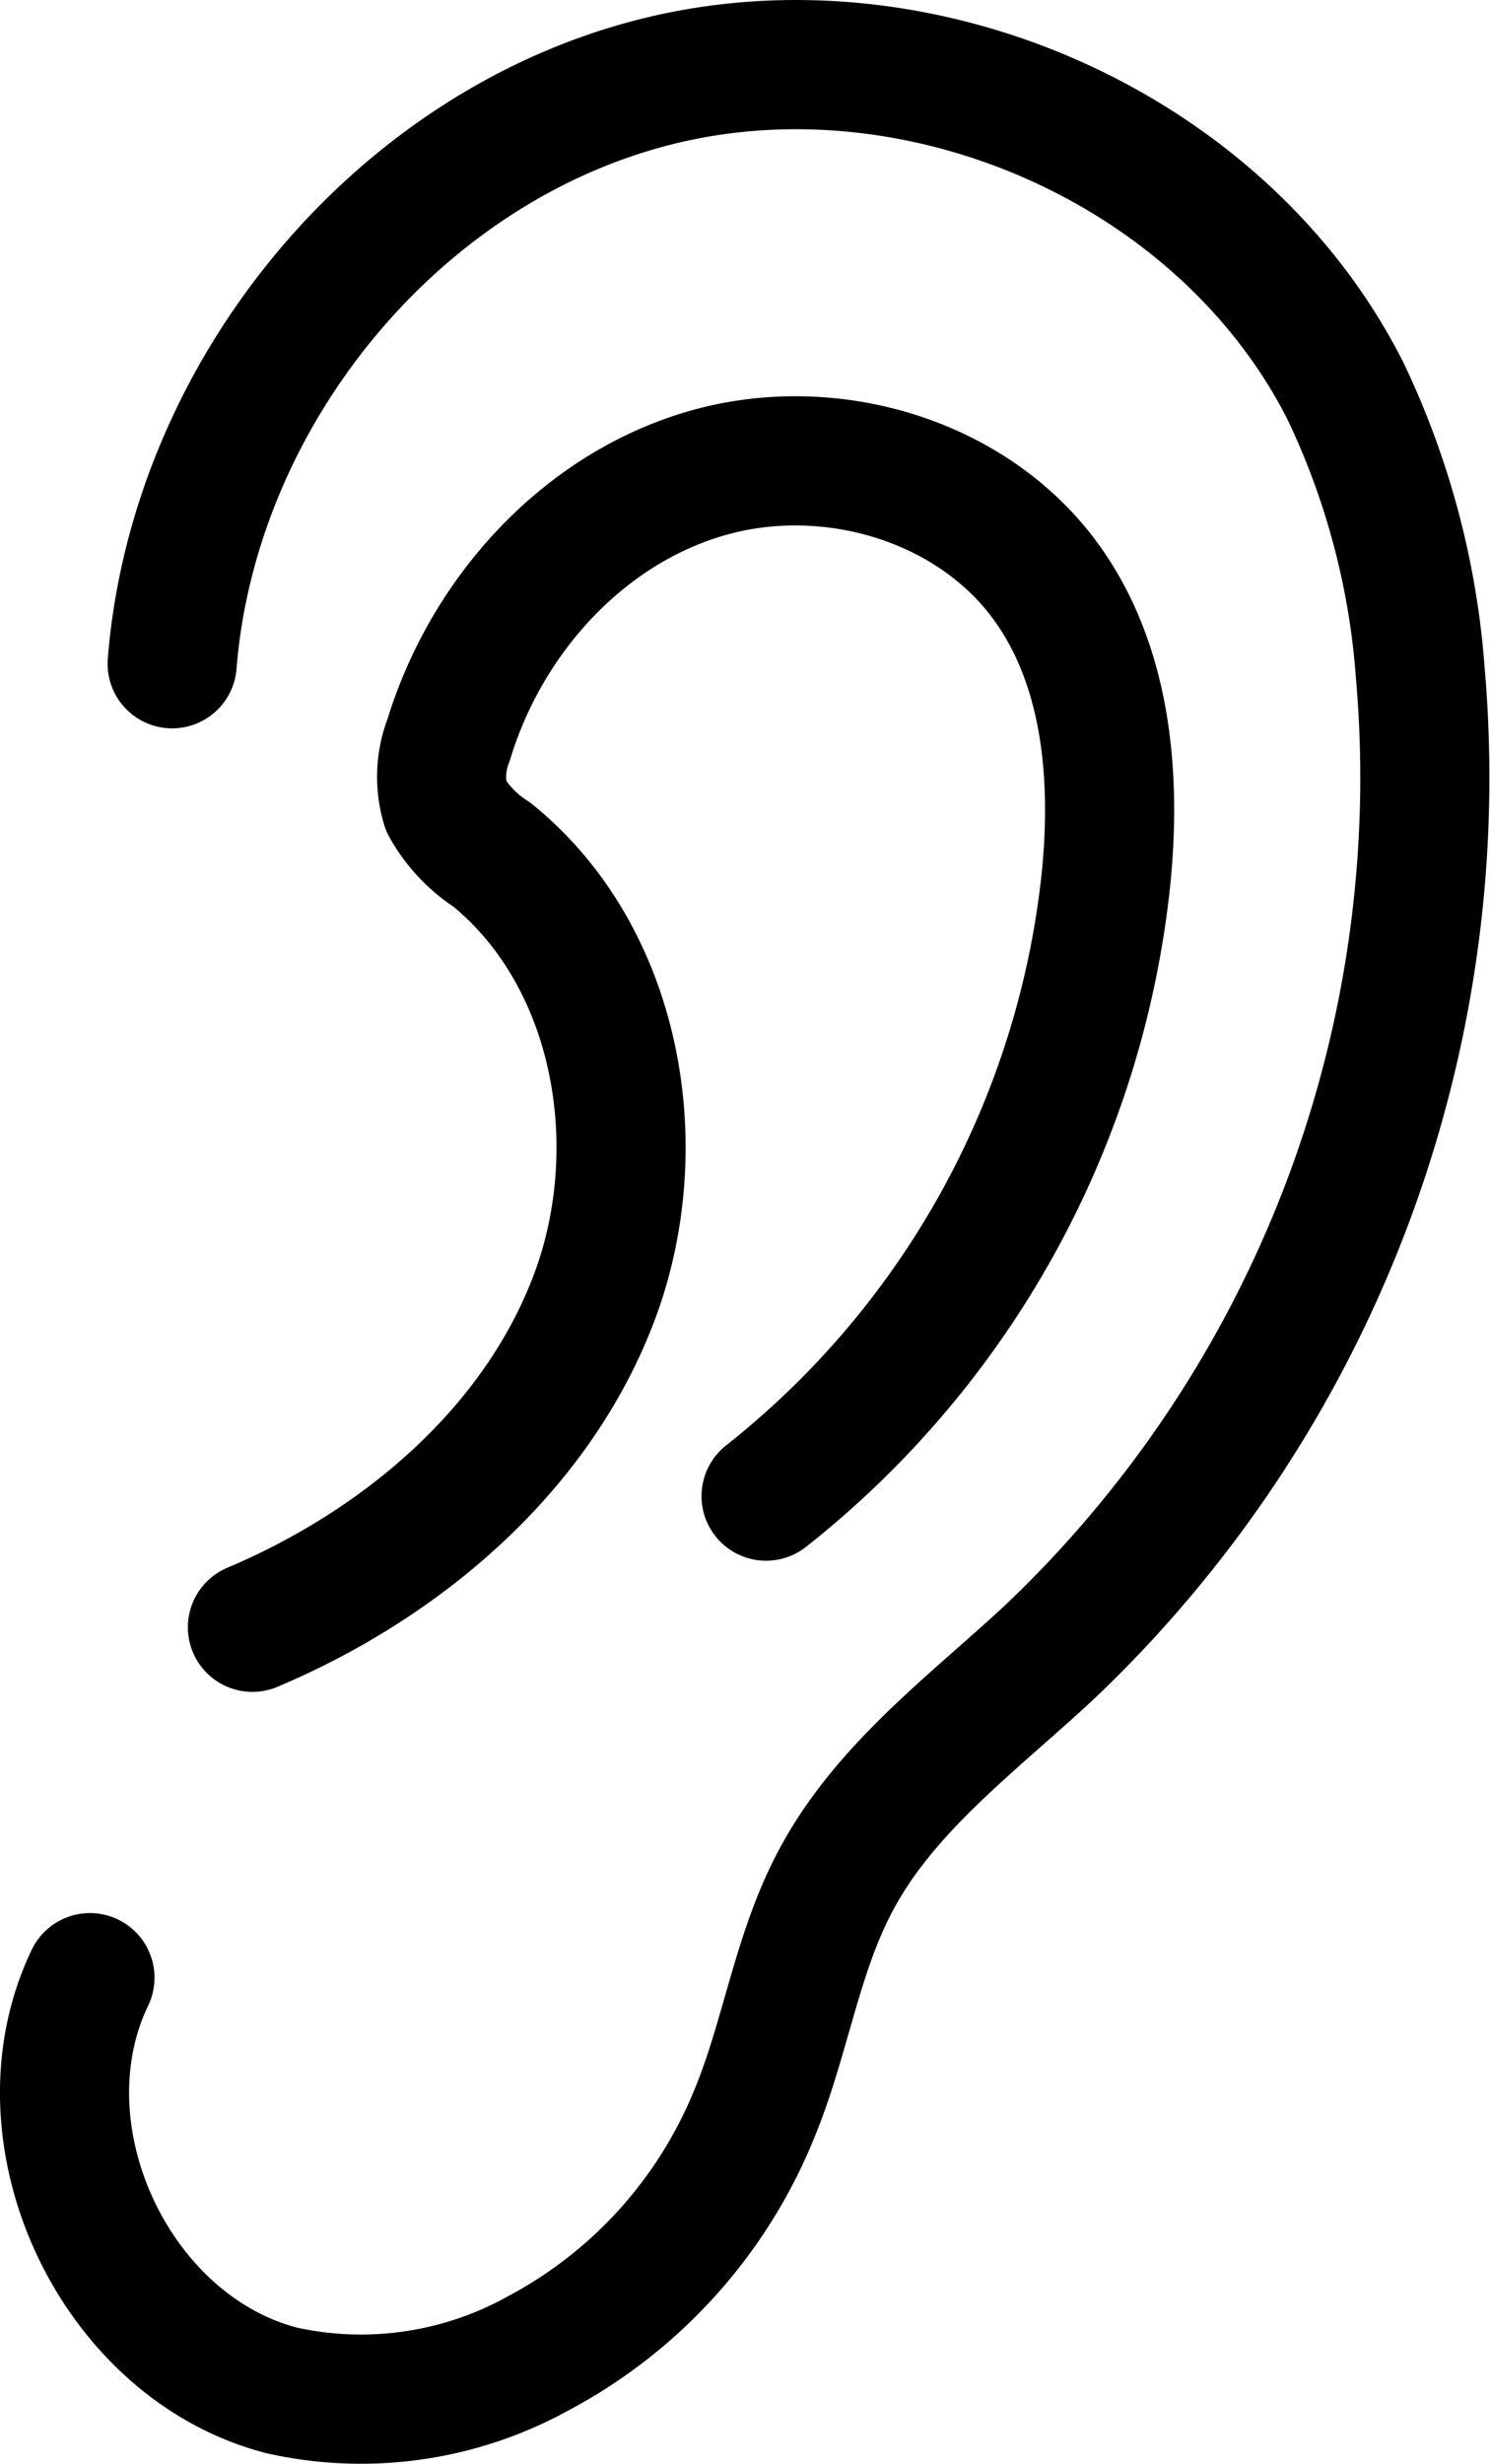
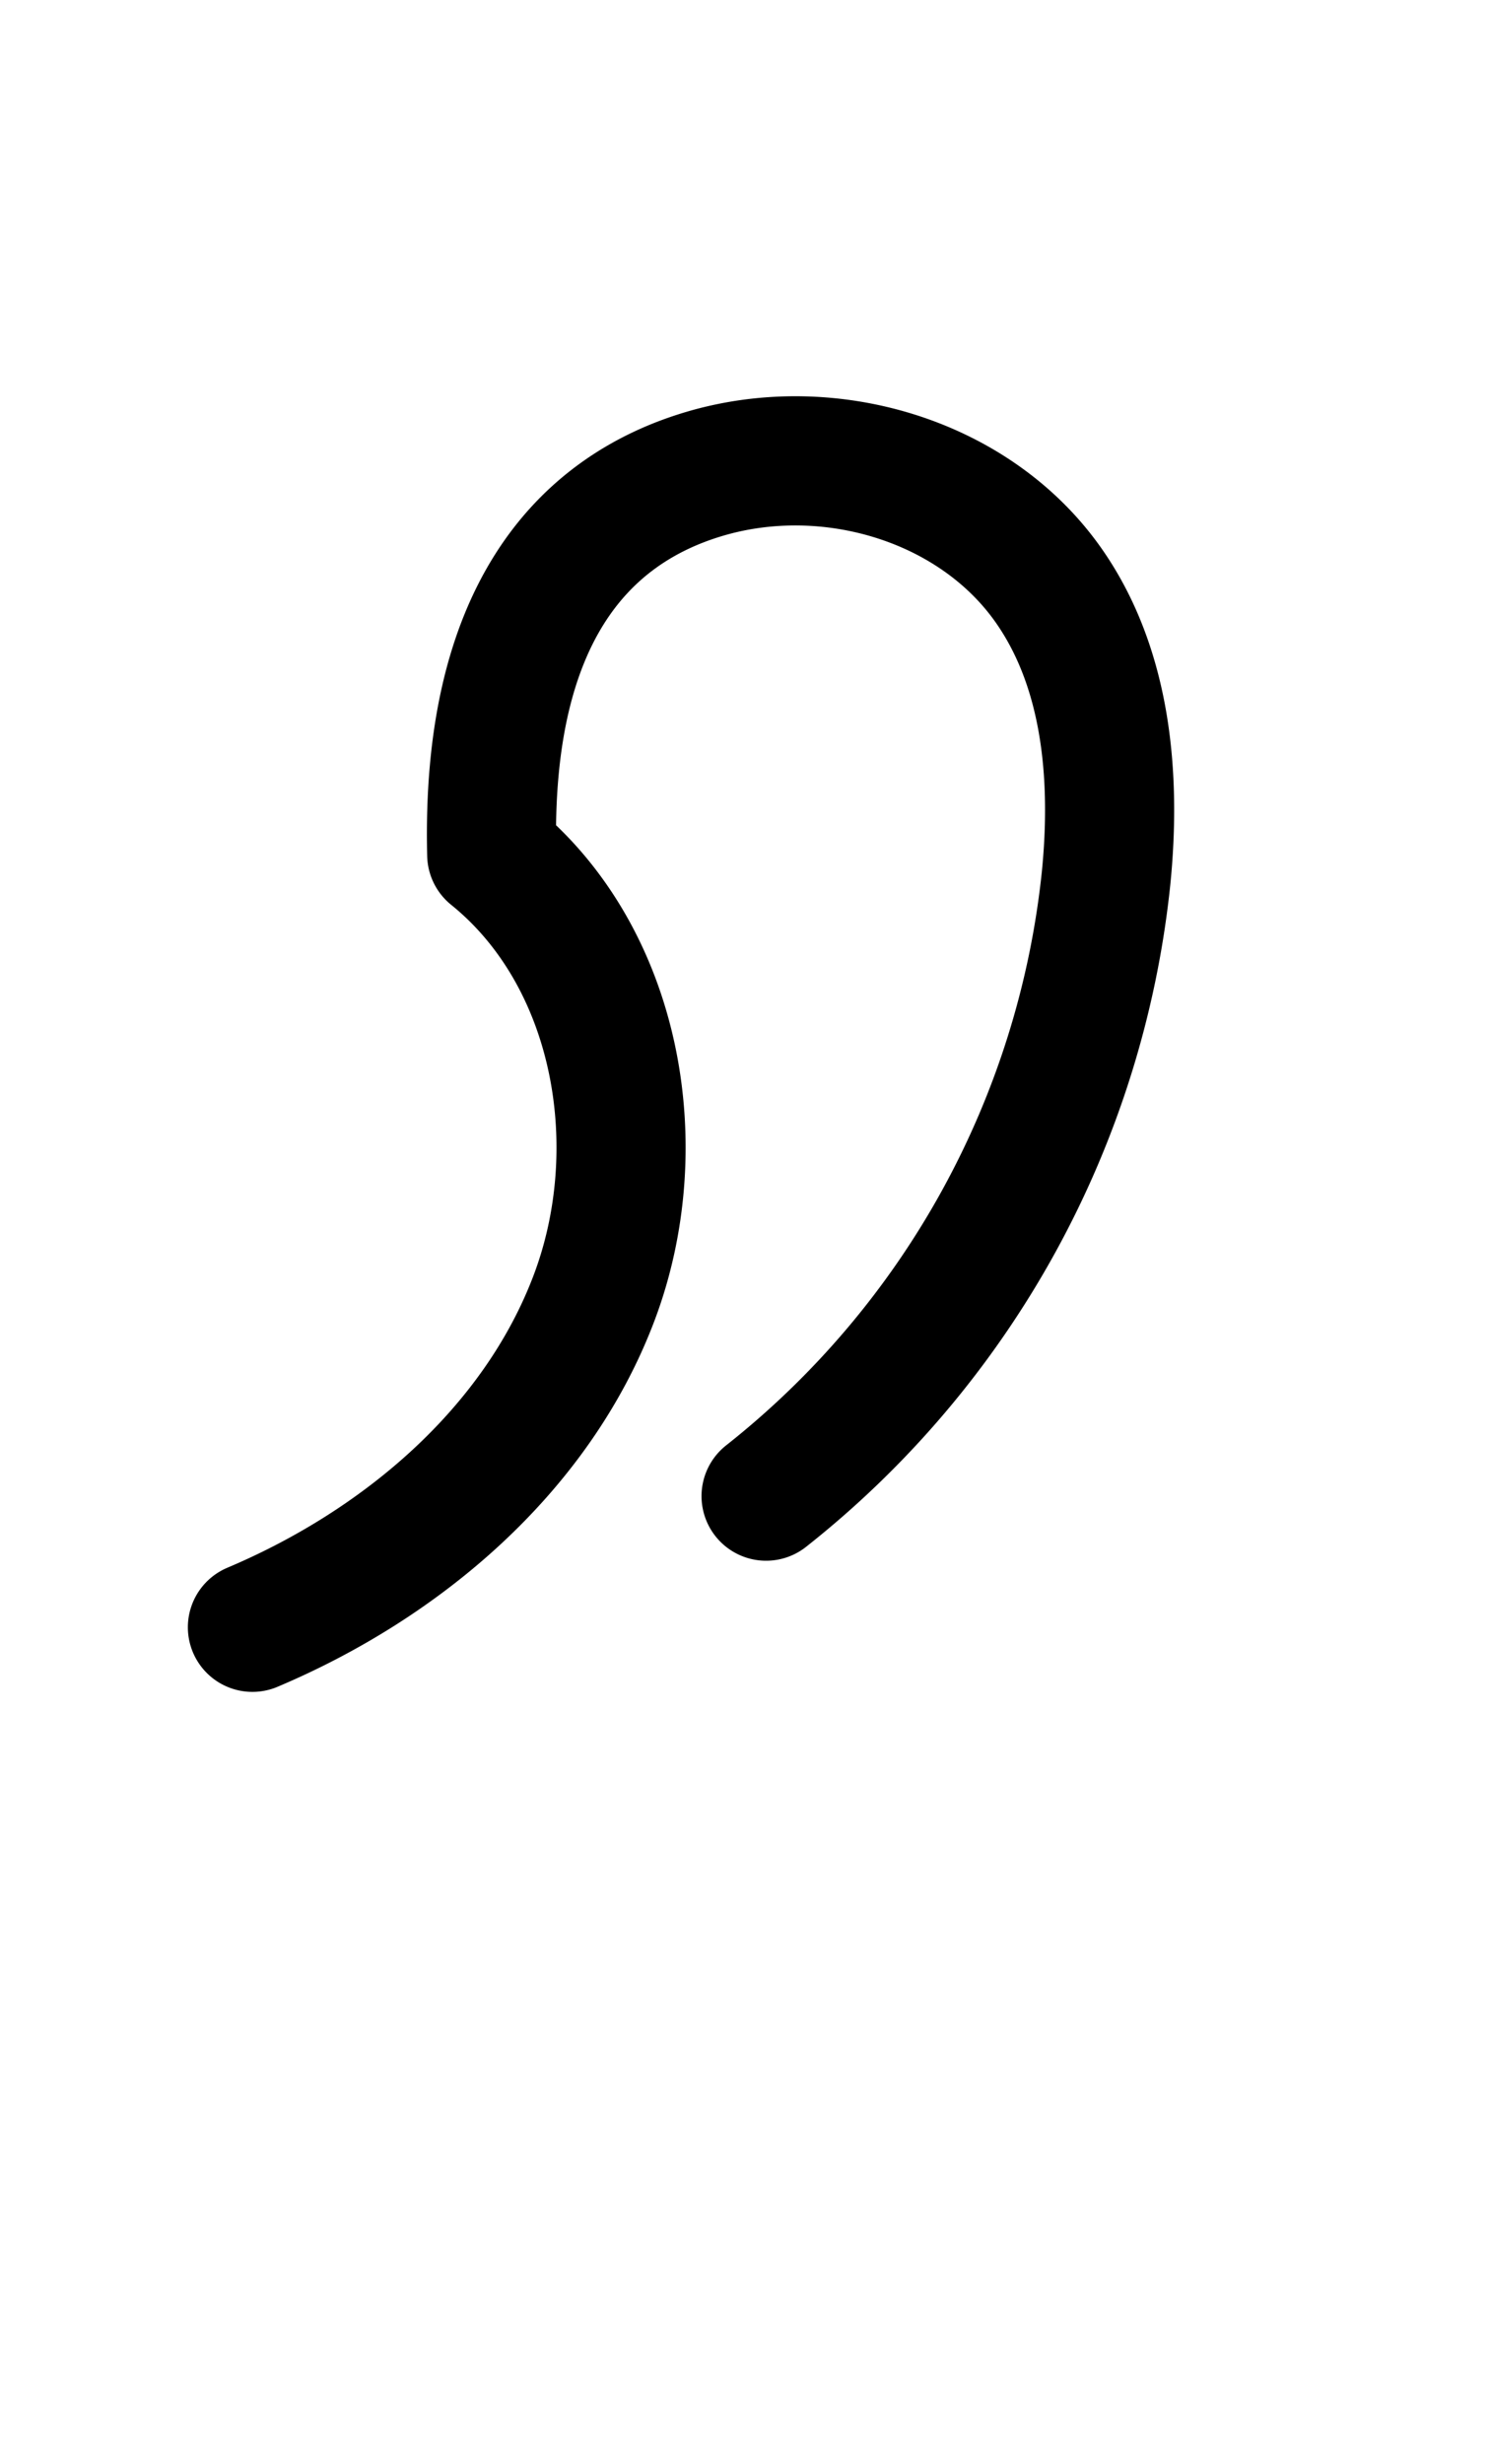
<svg xmlns="http://www.w3.org/2000/svg" viewBox="0 0 69.24 114.42">
  <defs>
    <style>.cls-1{fill:none;stroke:#000;stroke-linecap:round;stroke-linejoin:round;stroke-width:6px;}</style>
  </defs>
  <g id="レイヤー_2" data-name="レイヤー 2">
    <g id="アイコン完成品">
-       <path class="cls-1" d="M8,30.82c1-12.54,10.45-24.09,22.67-27.07S56.82,6.91,62.51,18.13A36.5,36.5,0,0,1,66,31.24,56,56,0,0,1,48.84,76.65C45.25,80,41.11,83,38.81,87.37,37,90.78,36.5,94.72,35,98.28a21.93,21.93,0,0,1-10,11A17,17,0,0,1,13.11,111c-7.8-2-12.42-11.9-8.93-19.17" />
-       <path class="cls-1" d="M11.73,75.56c6.94-2.93,13.18-8.21,15.86-15.25s1.13-15.89-4.74-20.63a6.39,6.39,0,0,1-2.13-2.26,4.7,4.7,0,0,1,.13-3.07C22.58,28.66,27,23.7,32.75,22s12.49.27,15.94,5.13c2.74,3.86,3.18,8.92,2.71,13.64a42.11,42.11,0,0,1-15.8,28.7" />
+       <path class="cls-1" d="M11.73,75.56c6.94-2.93,13.18-8.21,15.86-15.25s1.13-15.89-4.74-20.63C22.58,28.66,27,23.7,32.75,22s12.49.27,15.94,5.13c2.74,3.86,3.18,8.92,2.71,13.64a42.11,42.11,0,0,1-15.8,28.7" />
    </g>
  </g>
</svg>